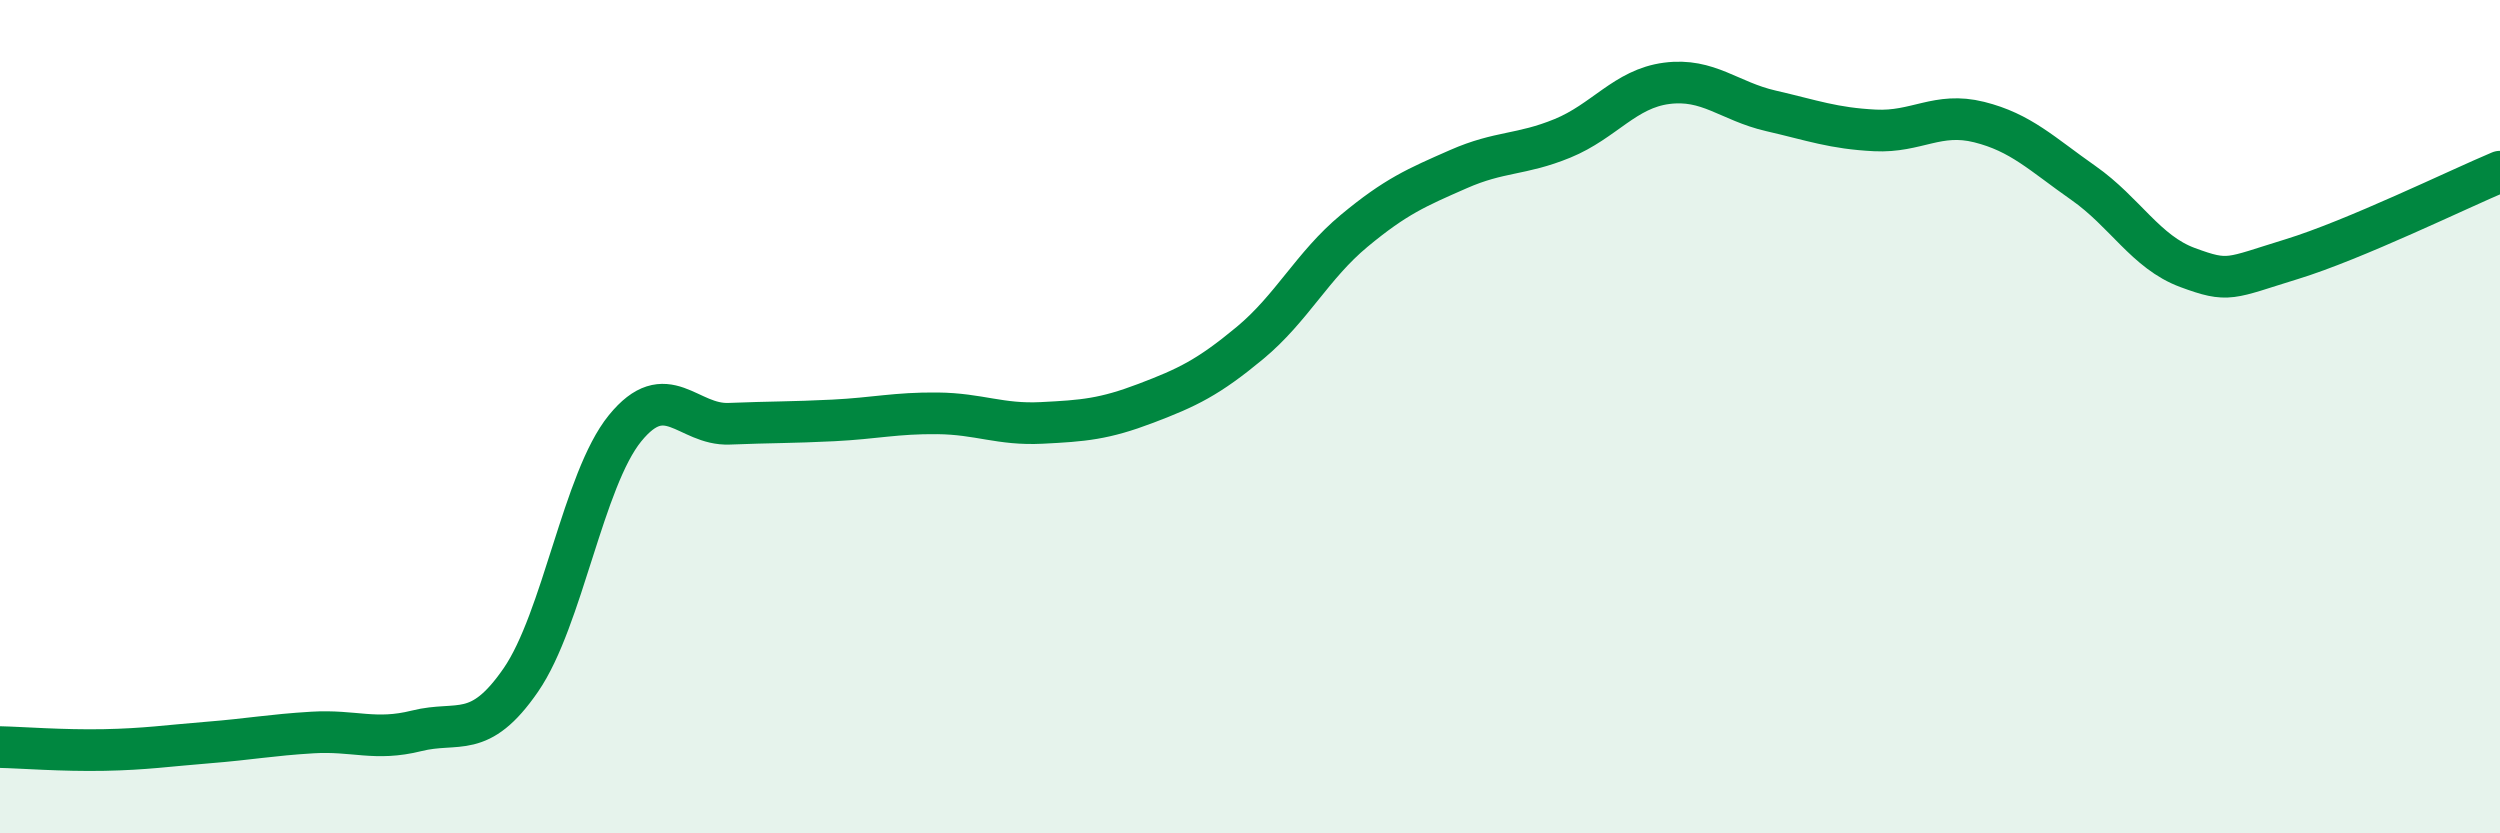
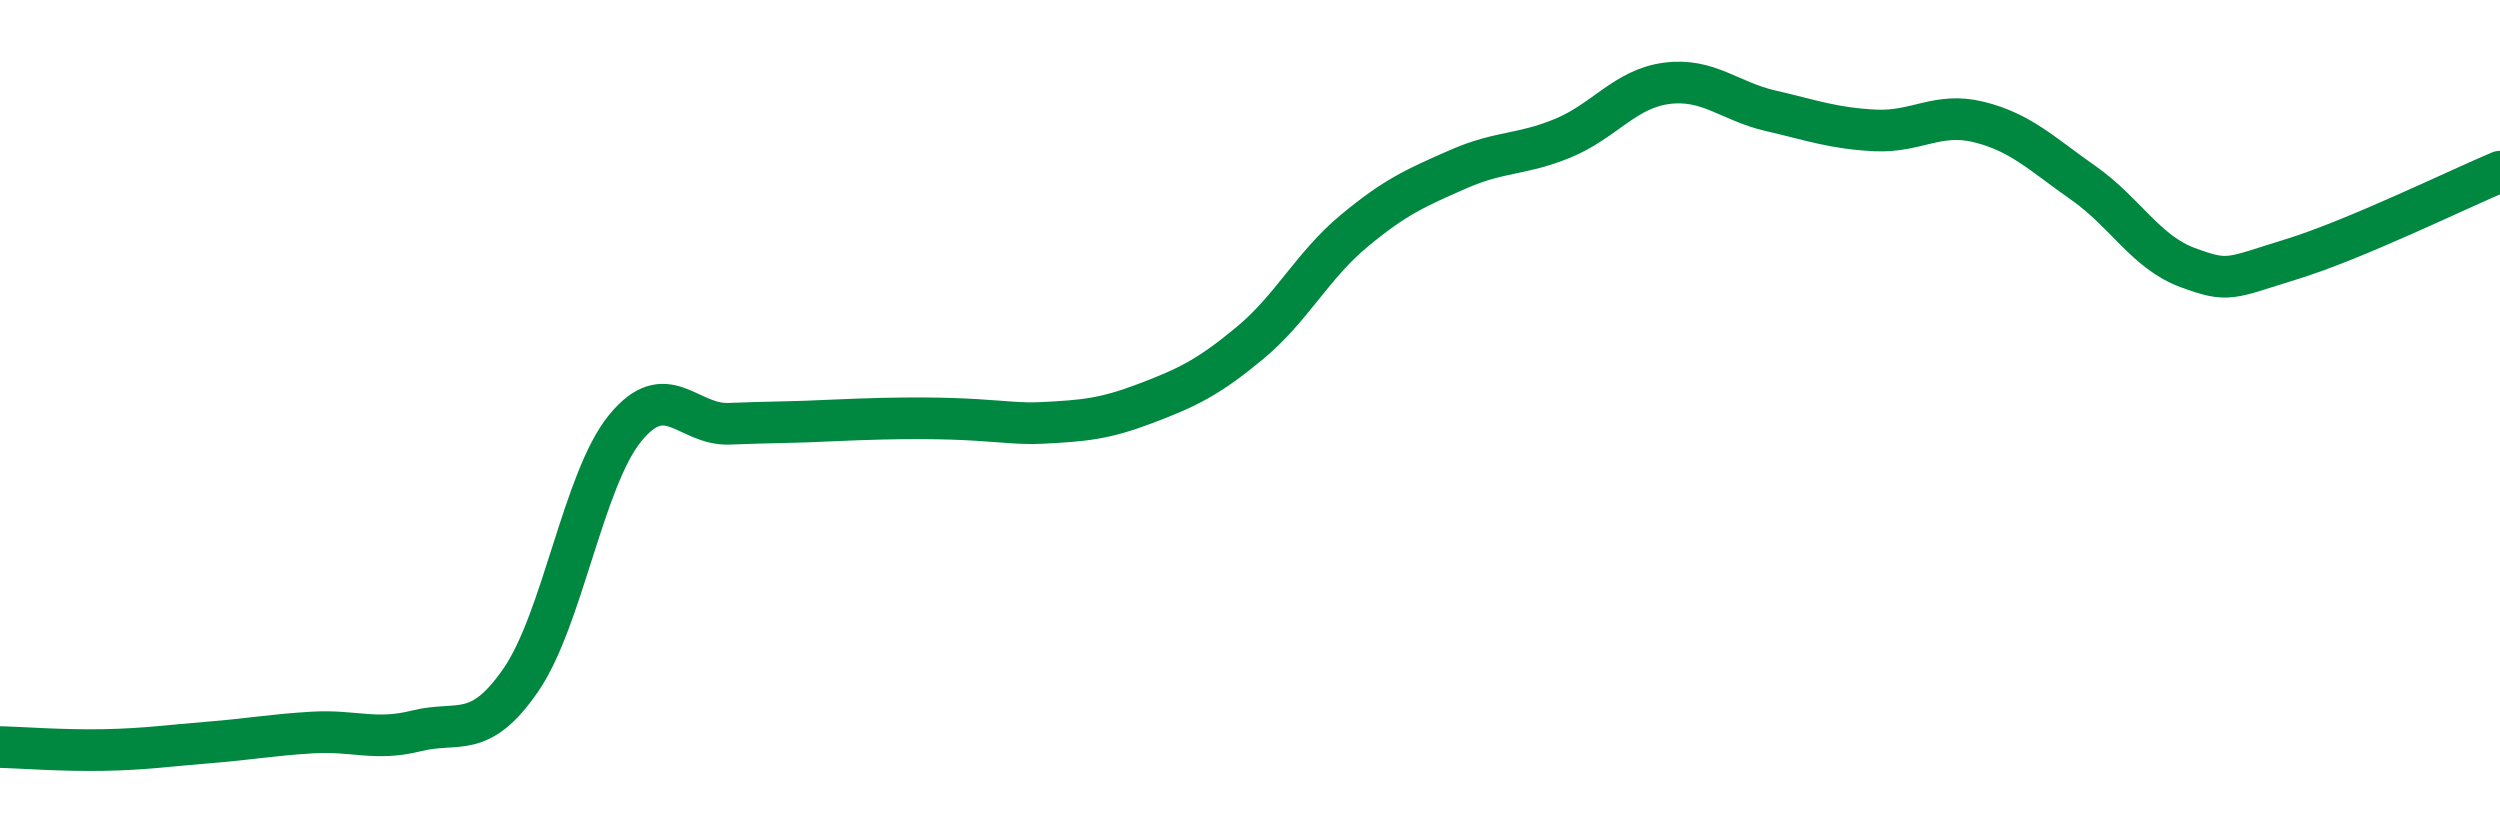
<svg xmlns="http://www.w3.org/2000/svg" width="60" height="20" viewBox="0 0 60 20">
-   <path d="M 0,17.93 C 0.5,17.94 1.5,18.02 2.5,18 C 3.5,17.98 4,17.9 5,17.82 C 6,17.74 6.5,17.64 7.5,17.58 C 8.5,17.52 9,17.79 10,17.54 C 11,17.29 11.5,17.77 12.5,16.32 C 13.5,14.87 14,11.51 15,10.28 C 16,9.05 16.5,10.21 17.5,10.17 C 18.5,10.13 19,10.14 20,10.09 C 21,10.04 21.5,9.91 22.5,9.92 C 23.5,9.93 24,10.2 25,10.15 C 26,10.1 26.5,10.06 27.5,9.68 C 28.5,9.3 29,9.06 30,8.23 C 31,7.4 31.5,6.37 32.5,5.54 C 33.5,4.71 34,4.5 35,4.06 C 36,3.62 36.5,3.73 37.5,3.32 C 38.5,2.91 39,2.13 40,2 C 41,1.87 41.5,2.43 42.5,2.66 C 43.5,2.89 44,3.08 45,3.13 C 46,3.18 46.5,2.68 47.5,2.93 C 48.5,3.18 49,3.69 50,4.39 C 51,5.09 51.5,6.05 52.5,6.42 C 53.5,6.79 53.5,6.68 55,6.22 C 56.5,5.76 59,4.54 60,4.12L60 20L0 20Z" fill="#008740" opacity="0.1" stroke-linecap="round" stroke-linejoin="round" />
-   <path d="M 0,17.93 C 0.5,17.94 1.5,18.02 2.5,18 C 3.5,17.98 4,17.9 5,17.82 C 6,17.74 6.5,17.64 7.5,17.58 C 8.5,17.52 9,17.79 10,17.54 C 11,17.29 11.5,17.77 12.5,16.32 C 13.5,14.87 14,11.51 15,10.28 C 16,9.05 16.5,10.21 17.5,10.17 C 18.5,10.13 19,10.14 20,10.09 C 21,10.04 21.5,9.91 22.5,9.92 C 23.5,9.93 24,10.2 25,10.15 C 26,10.1 26.5,10.06 27.5,9.68 C 28.5,9.3 29,9.06 30,8.23 C 31,7.4 31.5,6.37 32.5,5.54 C 33.5,4.71 34,4.5 35,4.06 C 36,3.62 36.5,3.73 37.5,3.32 C 38.5,2.91 39,2.13 40,2 C 41,1.87 41.5,2.43 42.5,2.66 C 43.5,2.89 44,3.08 45,3.13 C 46,3.18 46.5,2.68 47.5,2.93 C 48.5,3.18 49,3.69 50,4.39 C 51,5.09 51.5,6.05 52.5,6.42 C 53.5,6.79 53.5,6.68 55,6.22 C 56.5,5.76 59,4.54 60,4.12" stroke="#008740" stroke-width="1" fill="none" stroke-linecap="round" stroke-linejoin="round" />
+   <path d="M 0,17.93 C 0.5,17.94 1.5,18.02 2.5,18 C 3.5,17.98 4,17.9 5,17.82 C 6,17.74 6.5,17.64 7.5,17.58 C 8.5,17.52 9,17.79 10,17.54 C 11,17.29 11.5,17.77 12.5,16.32 C 13.5,14.87 14,11.51 15,10.28 C 16,9.05 16.5,10.21 17.5,10.17 C 18.5,10.13 19,10.14 20,10.09 C 23.5,9.93 24,10.2 25,10.15 C 26,10.1 26.5,10.06 27.5,9.68 C 28.5,9.3 29,9.06 30,8.23 C 31,7.4 31.5,6.37 32.5,5.54 C 33.5,4.71 34,4.5 35,4.06 C 36,3.62 36.5,3.73 37.5,3.32 C 38.5,2.91 39,2.13 40,2 C 41,1.87 41.5,2.43 42.5,2.66 C 43.5,2.89 44,3.08 45,3.13 C 46,3.18 46.5,2.68 47.5,2.93 C 48.5,3.18 49,3.69 50,4.39 C 51,5.09 51.5,6.05 52.5,6.42 C 53.5,6.79 53.5,6.68 55,6.22 C 56.5,5.76 59,4.54 60,4.12" stroke="#008740" stroke-width="1" fill="none" stroke-linecap="round" stroke-linejoin="round" />
</svg>